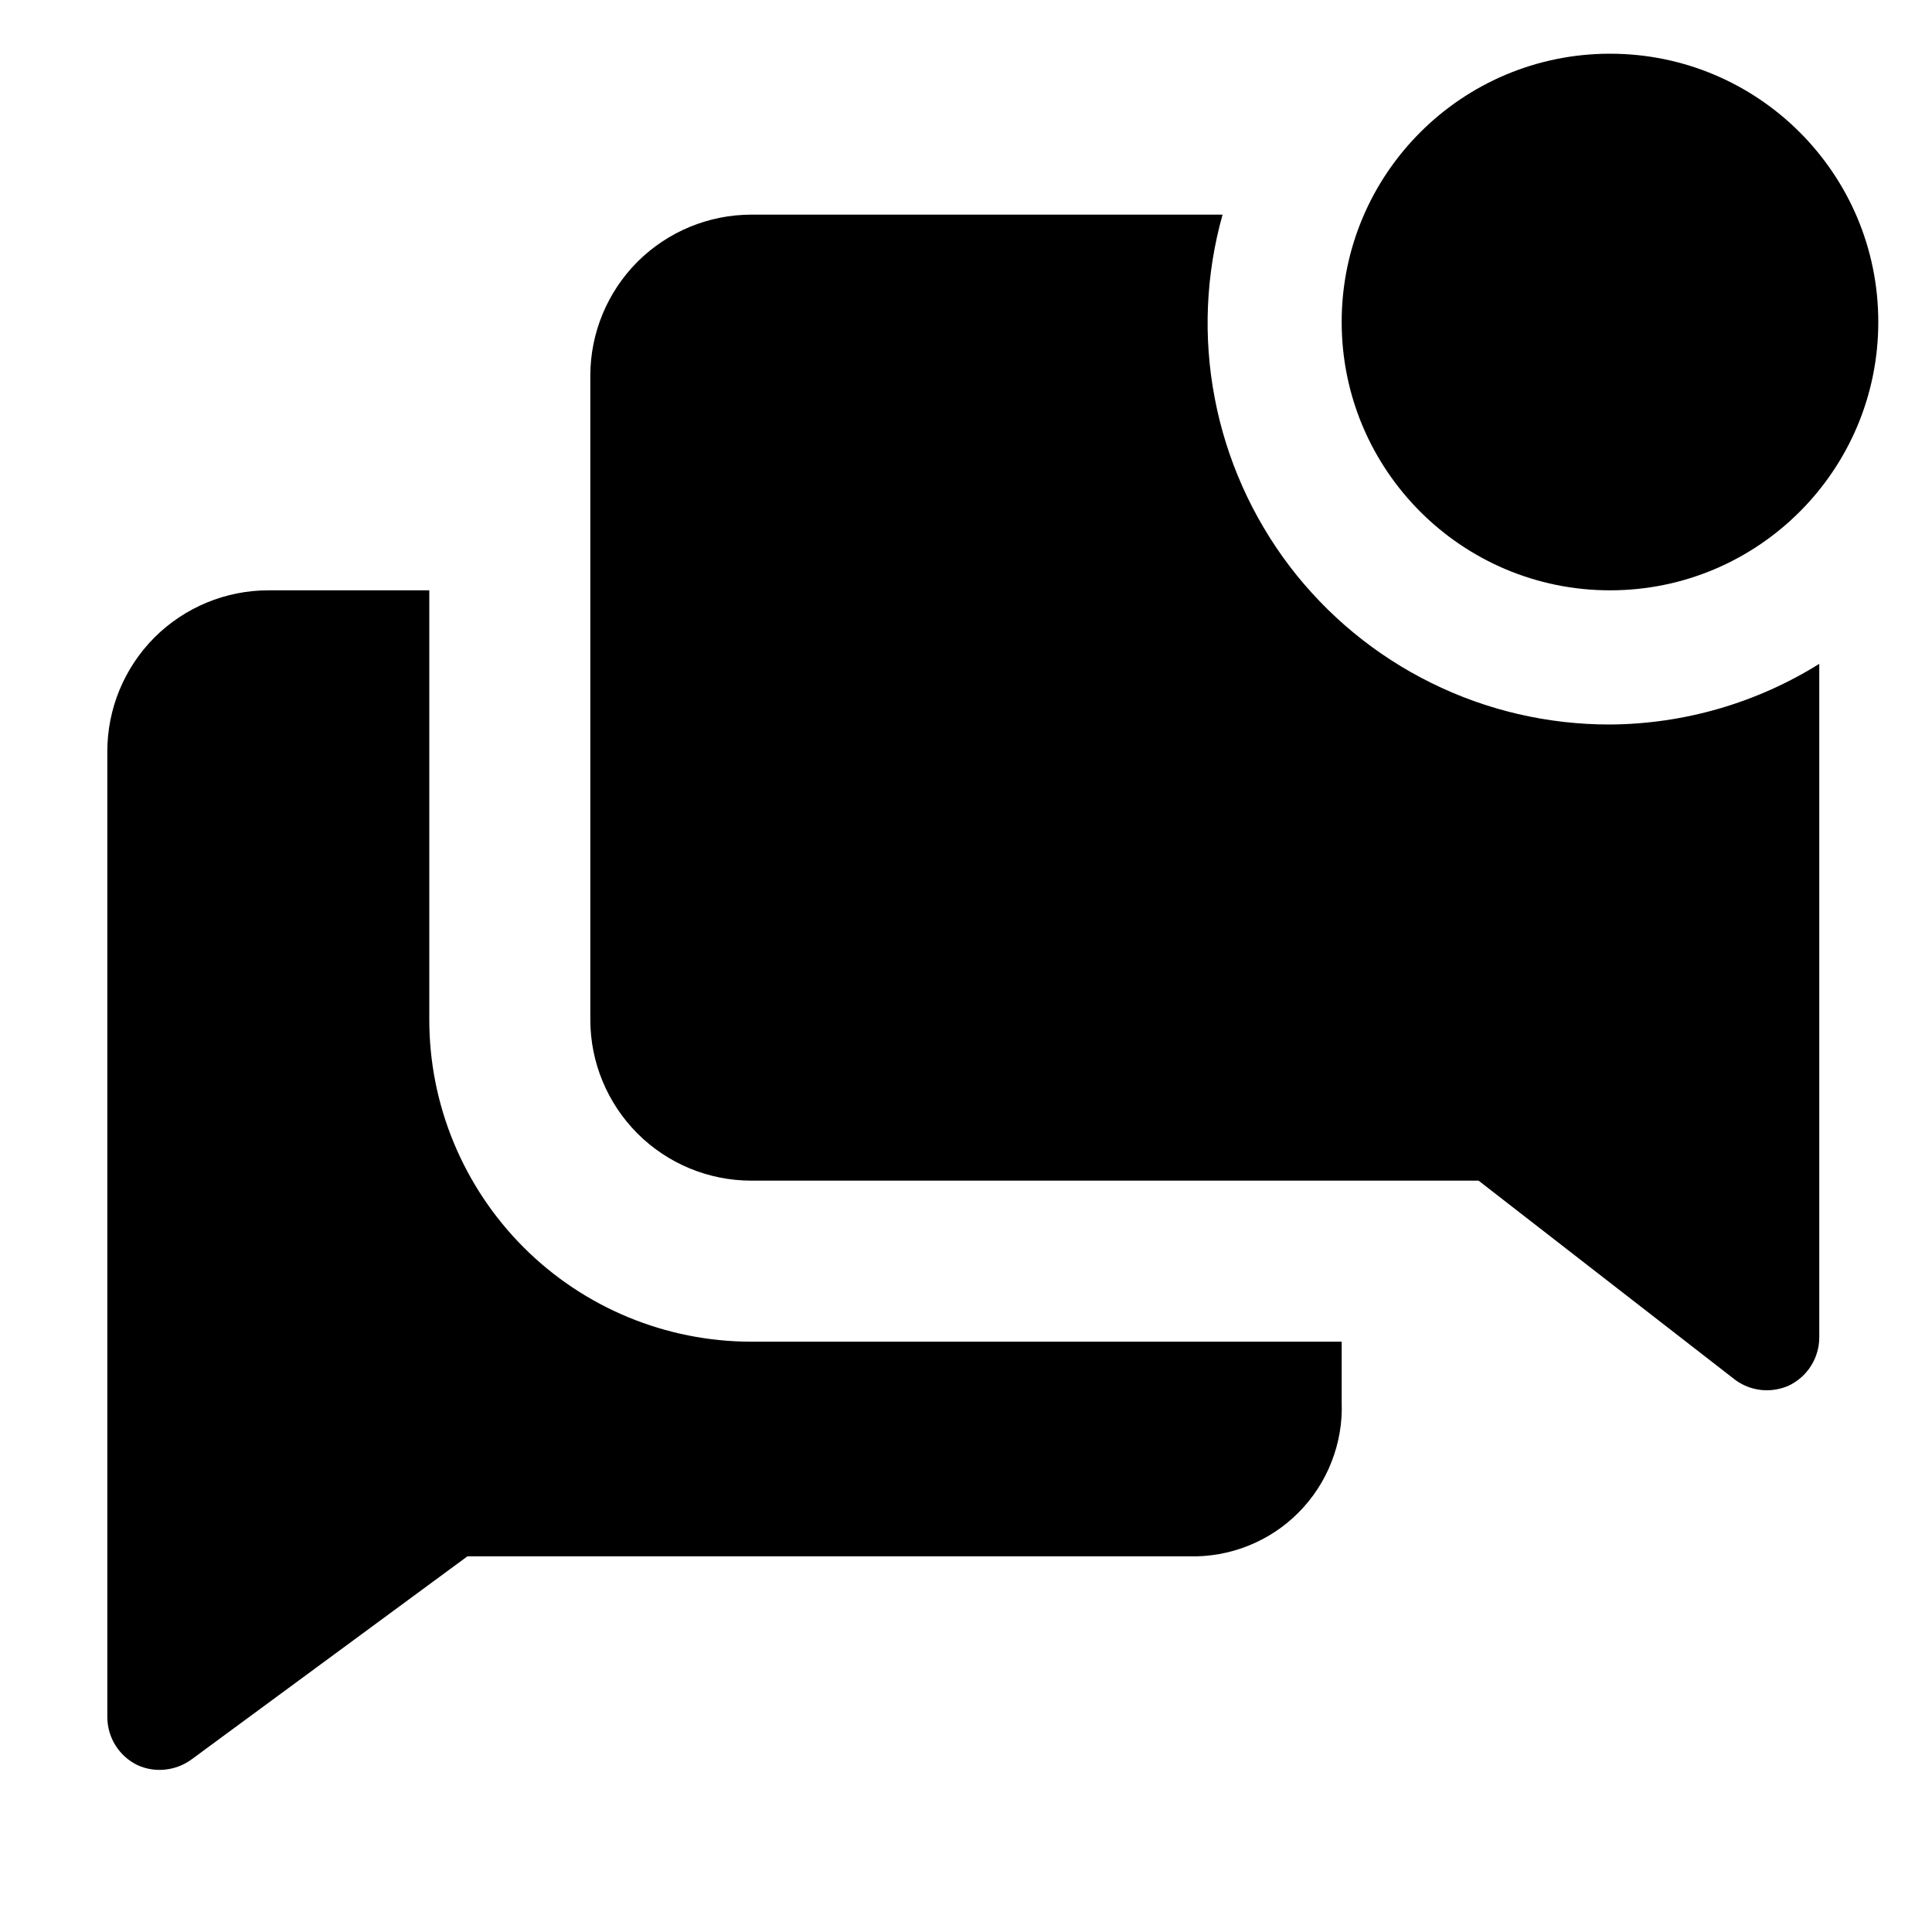
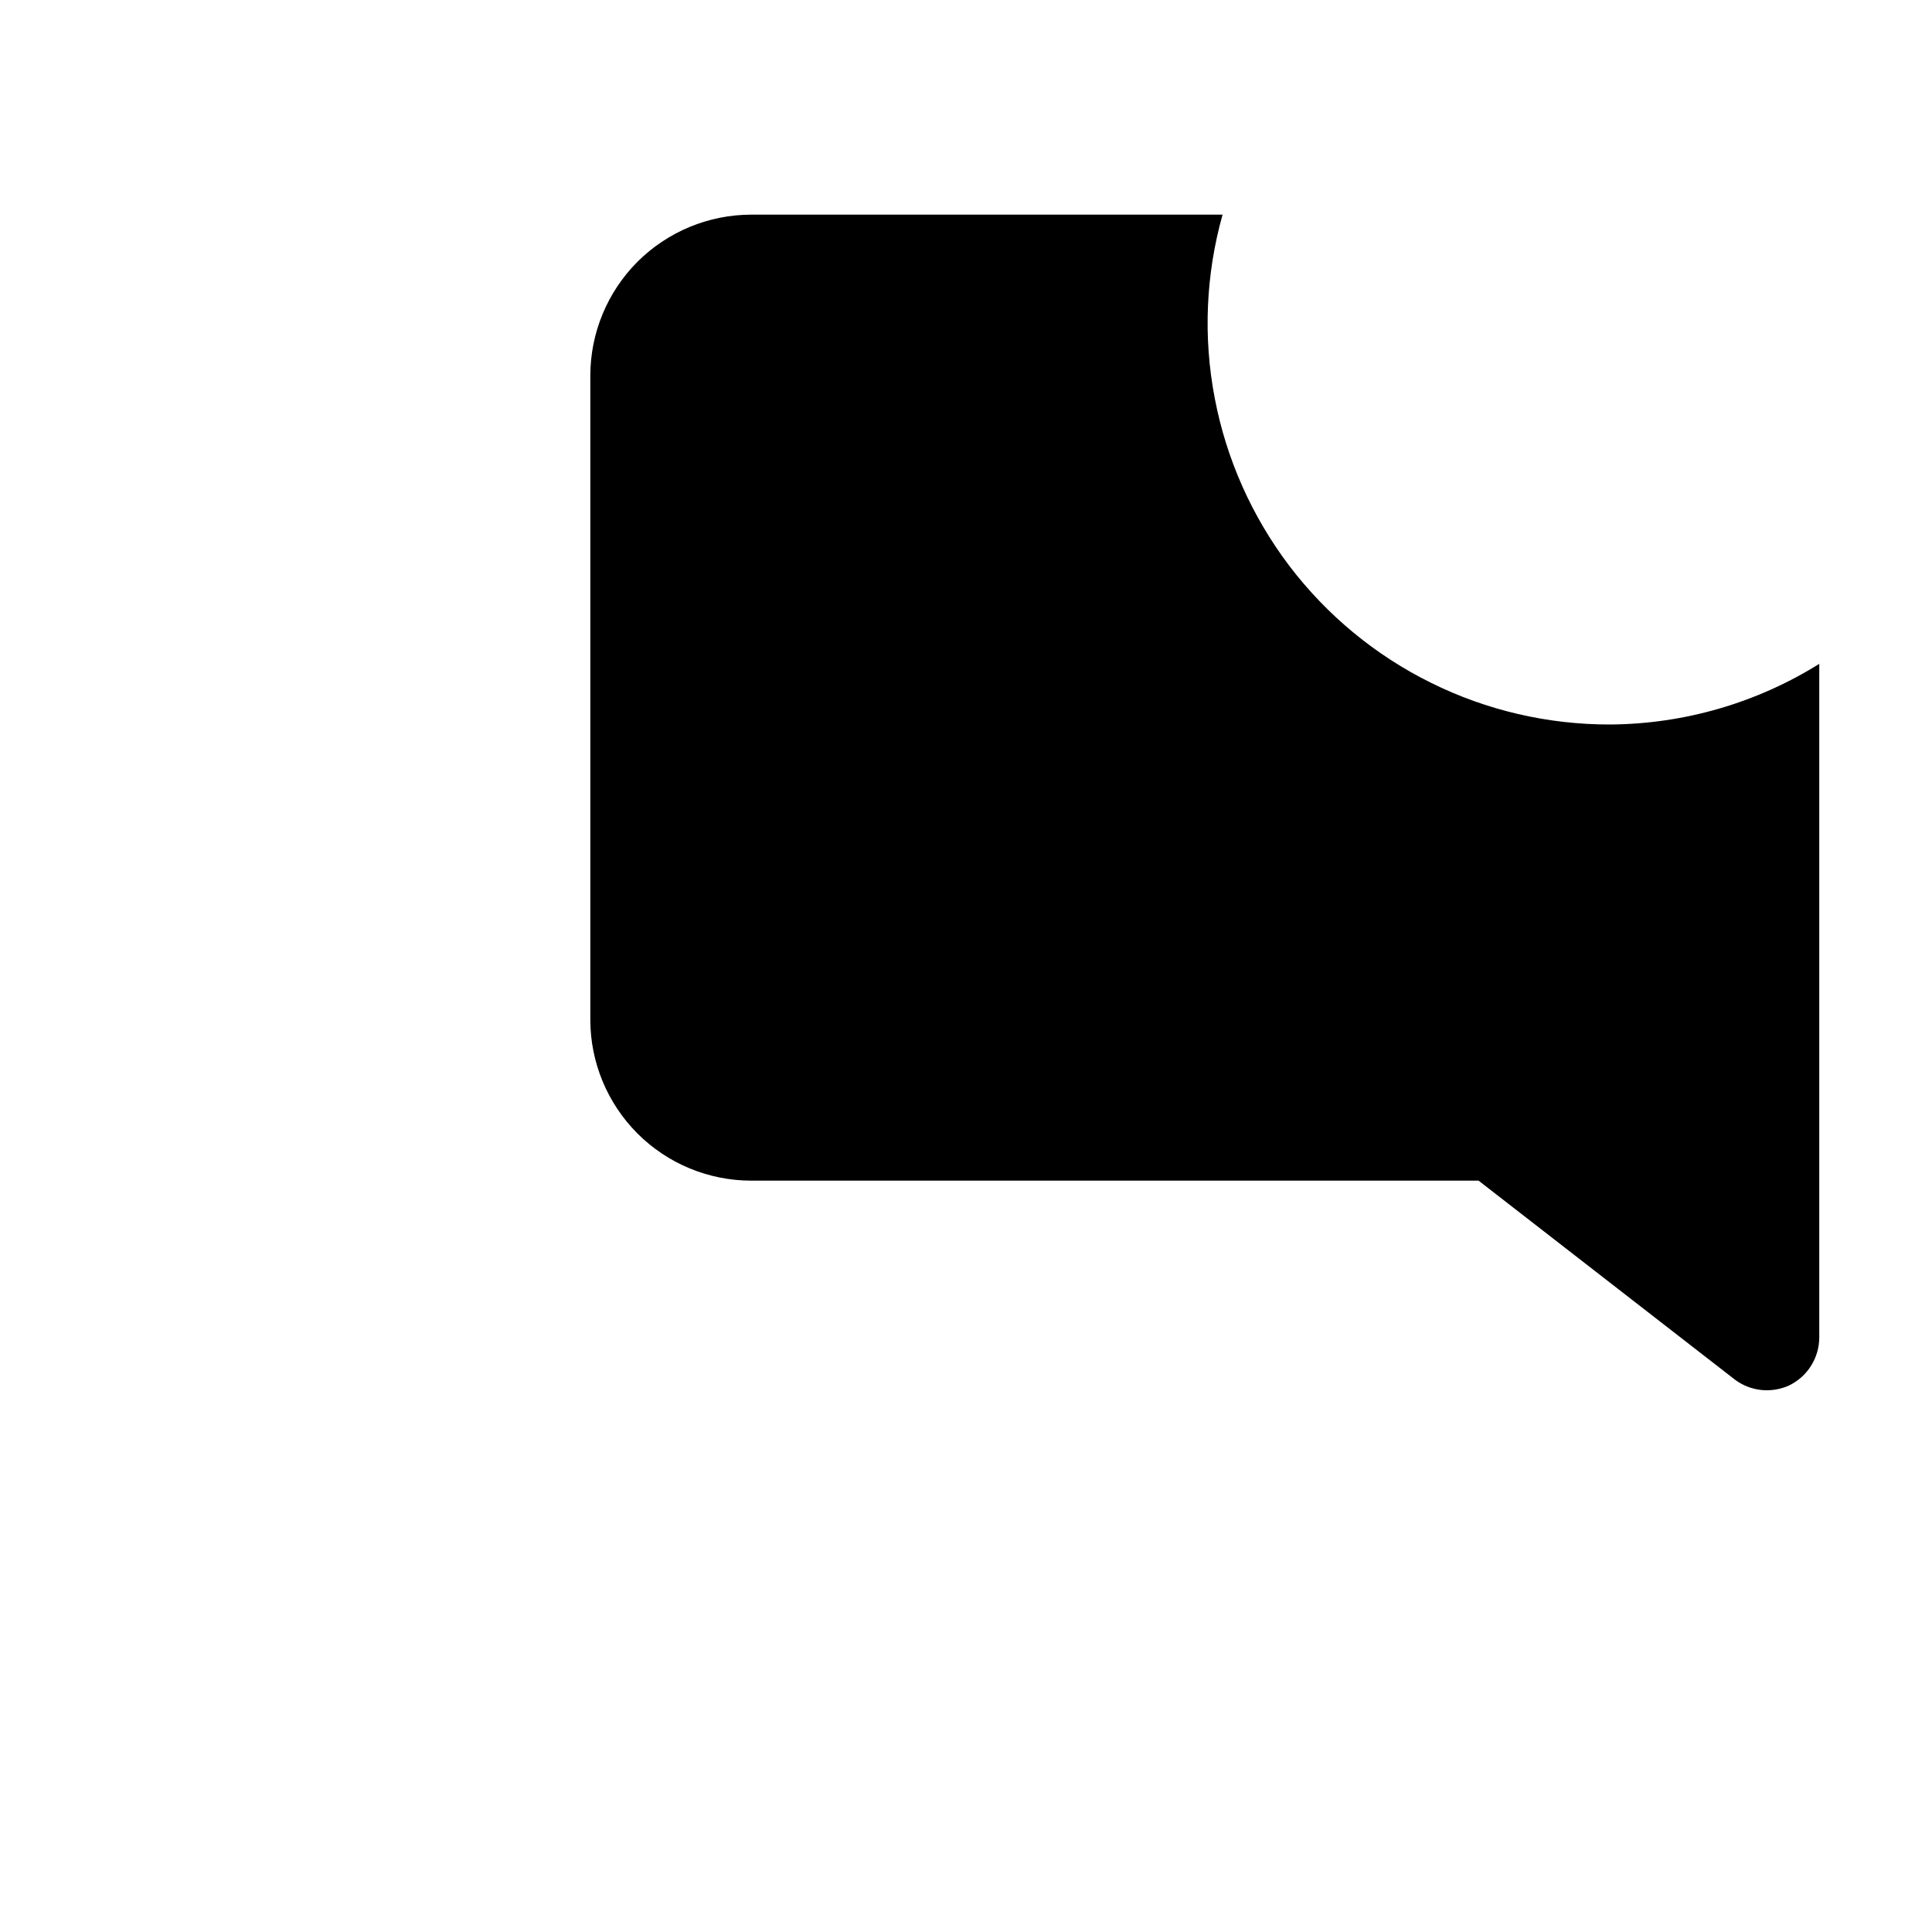
<svg xmlns="http://www.w3.org/2000/svg" width="20" height="20" viewBox="0 0 20 20" fill="none">
  <g clip-path="url(#clip0_584_136)">
-     <path d="M4.444 10.556V6.111H2.778C2.336 6.111 1.912 6.287 1.599 6.599C1.287 6.912 1.111 7.336 1.111 7.778V17.778C1.112 17.881 1.141 17.982 1.196 18.069C1.251 18.157 1.33 18.227 1.422 18.272C1.511 18.313 1.61 18.329 1.707 18.319C1.805 18.309 1.898 18.274 1.978 18.217L4.839 16.111H12.306C12.516 16.117 12.726 16.08 12.921 16.002C13.117 15.924 13.295 15.807 13.443 15.657C13.591 15.508 13.708 15.329 13.784 15.133C13.861 14.937 13.897 14.727 13.889 14.517V13.889H7.778C6.894 13.889 6.046 13.538 5.421 12.913C4.796 12.287 4.444 11.44 4.444 10.556Z" fill="black" />
    <path d="M16.667 7.5C16.024 7.501 15.39 7.354 14.815 7.069C14.239 6.785 13.737 6.37 13.348 5.859C12.96 5.347 12.695 4.753 12.575 4.122C12.454 3.491 12.482 2.841 12.656 2.222H7.778C7.336 2.222 6.912 2.398 6.599 2.71C6.287 3.023 6.111 3.447 6.111 3.889V10.556C6.111 10.998 6.287 11.421 6.599 11.734C6.912 12.047 7.336 12.222 7.778 12.222H15.306L17.961 14.283C18.04 14.342 18.133 14.378 18.231 14.389C18.328 14.399 18.427 14.384 18.517 14.344C18.611 14.299 18.691 14.229 18.747 14.14C18.803 14.052 18.833 13.949 18.833 13.844V6.872C18.183 7.278 17.433 7.495 16.667 7.5Z" fill="black" />
-     <path d="M16.667 6.111C18.201 6.111 19.444 4.867 19.444 3.333C19.444 1.799 18.201 0.556 16.667 0.556C15.133 0.556 13.889 1.799 13.889 3.333C13.889 4.867 15.133 6.111 16.667 6.111Z" fill="black" />
  </g>
  <defs>
    <clipPath id="clip0_584_136">
      <rect width="20" height="20" fill="white" />
    </clipPath>
  </defs>
</svg>